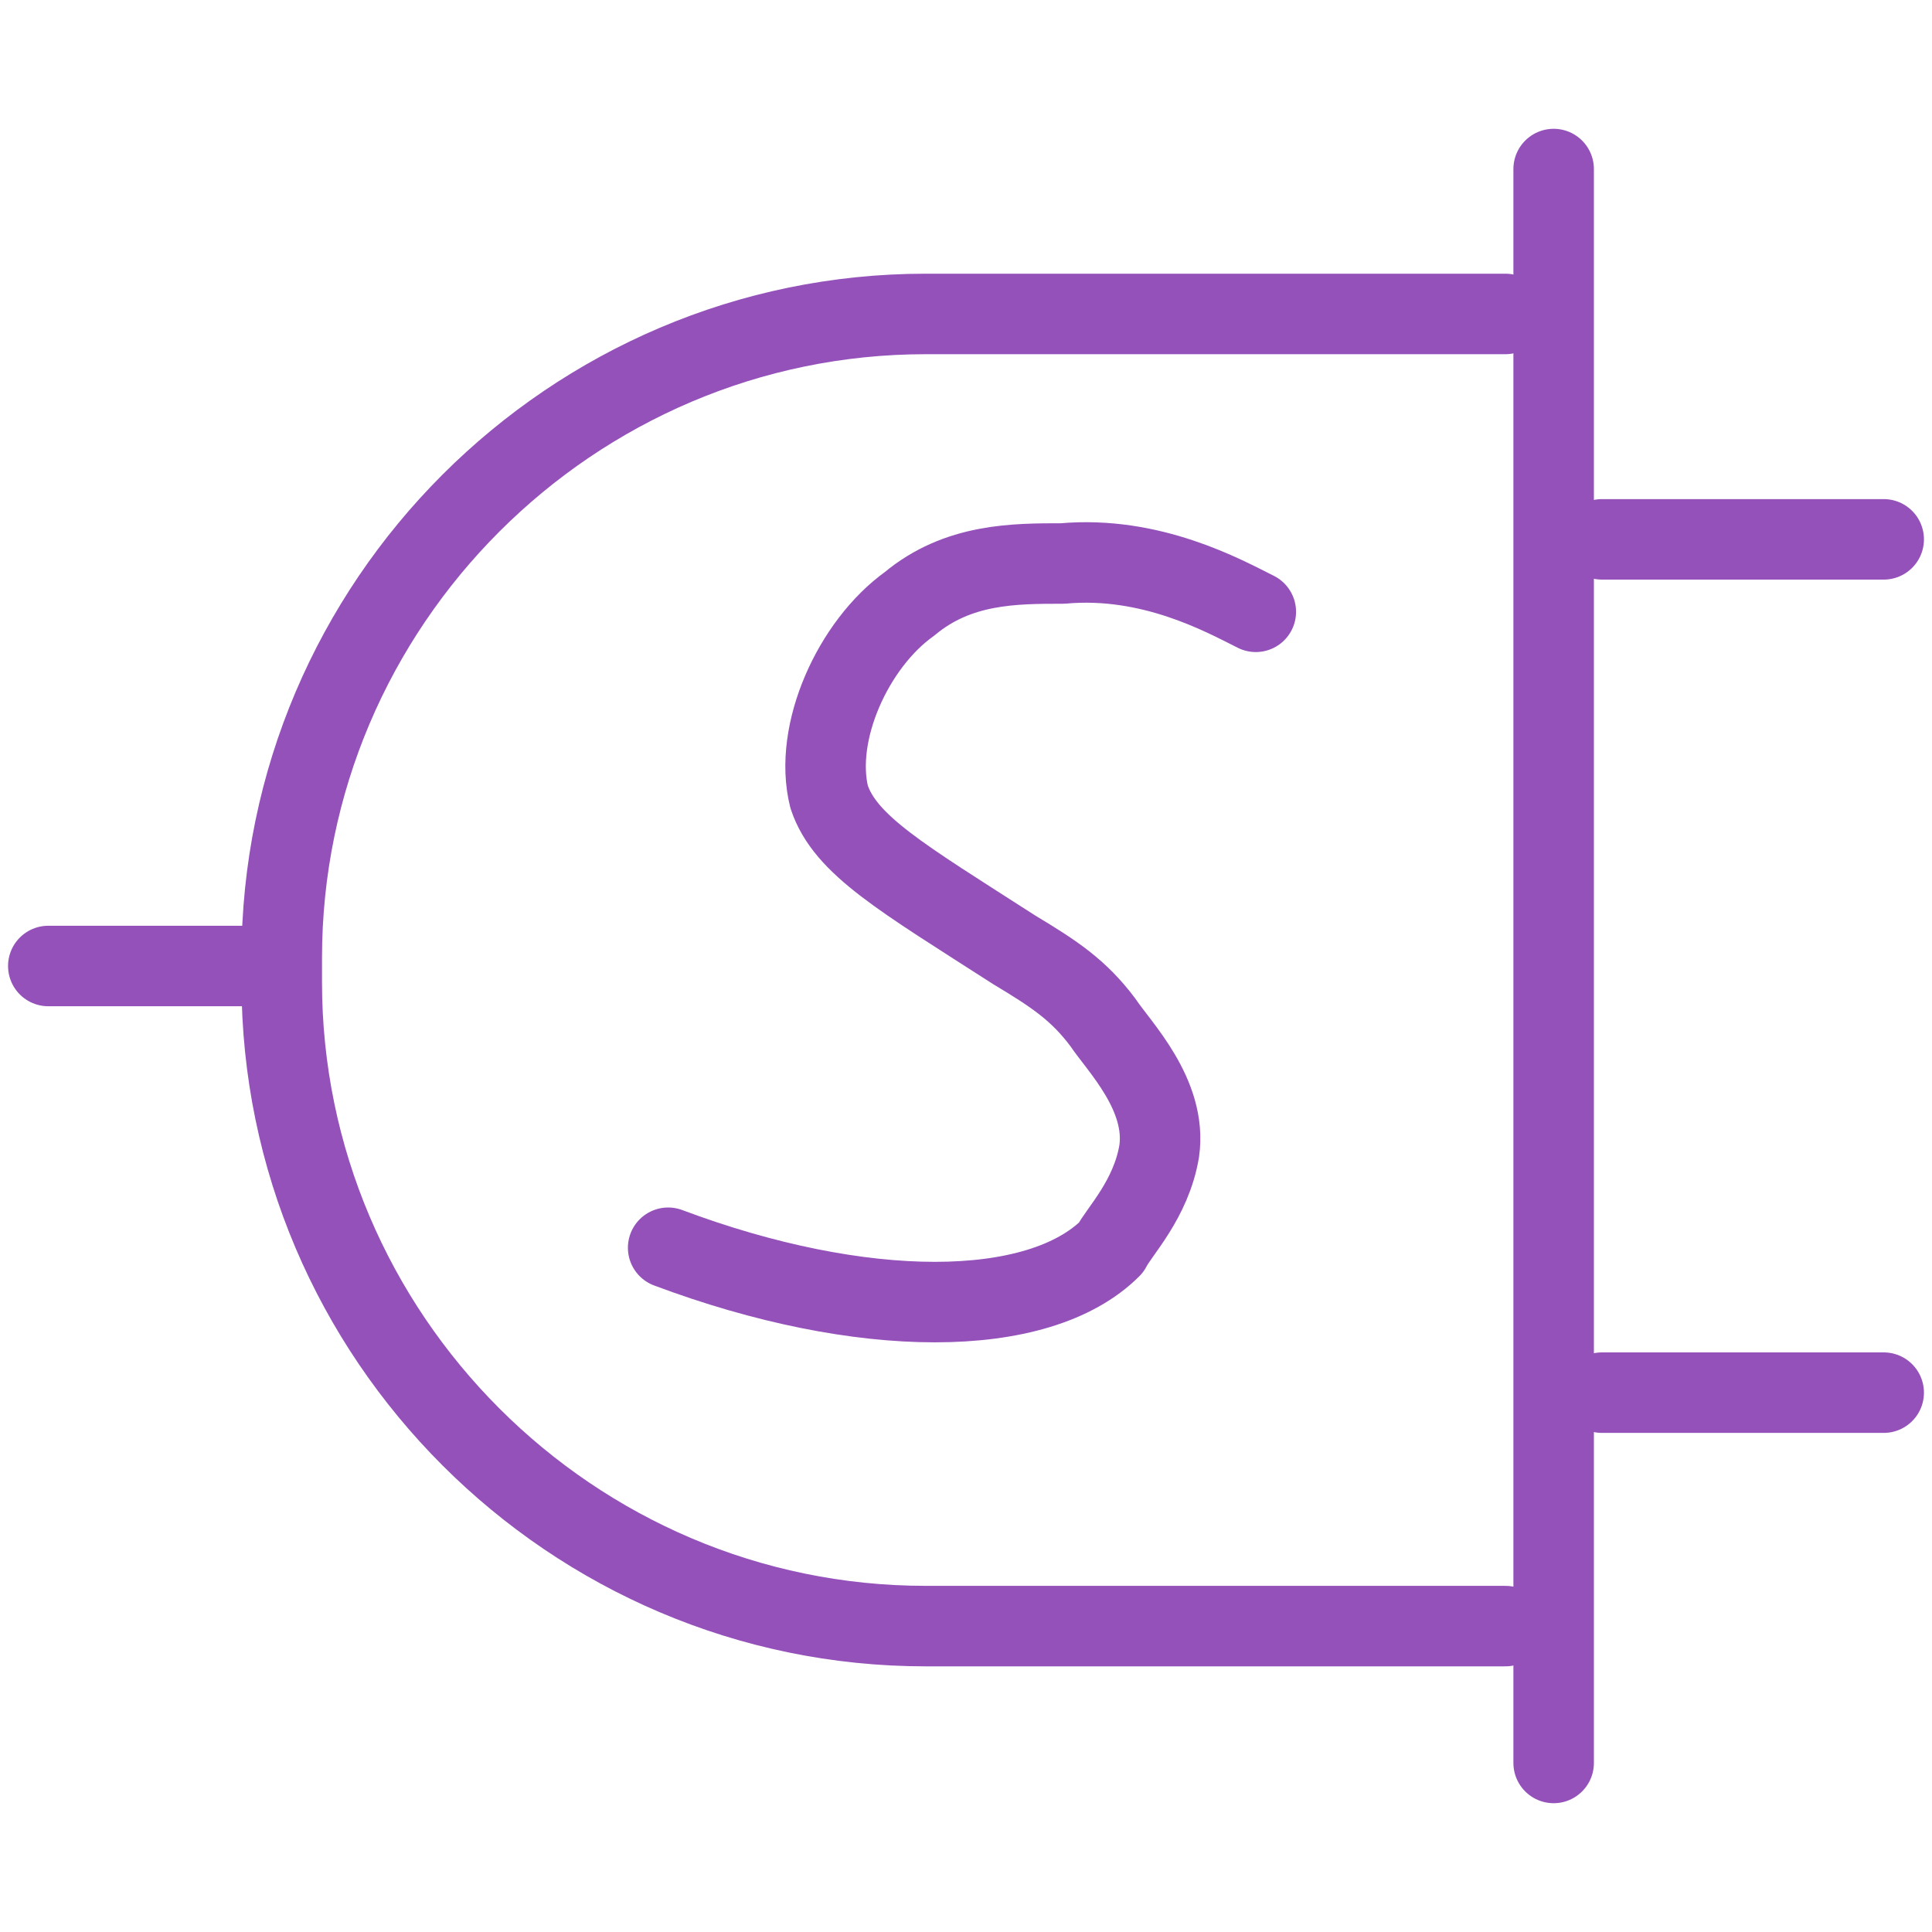
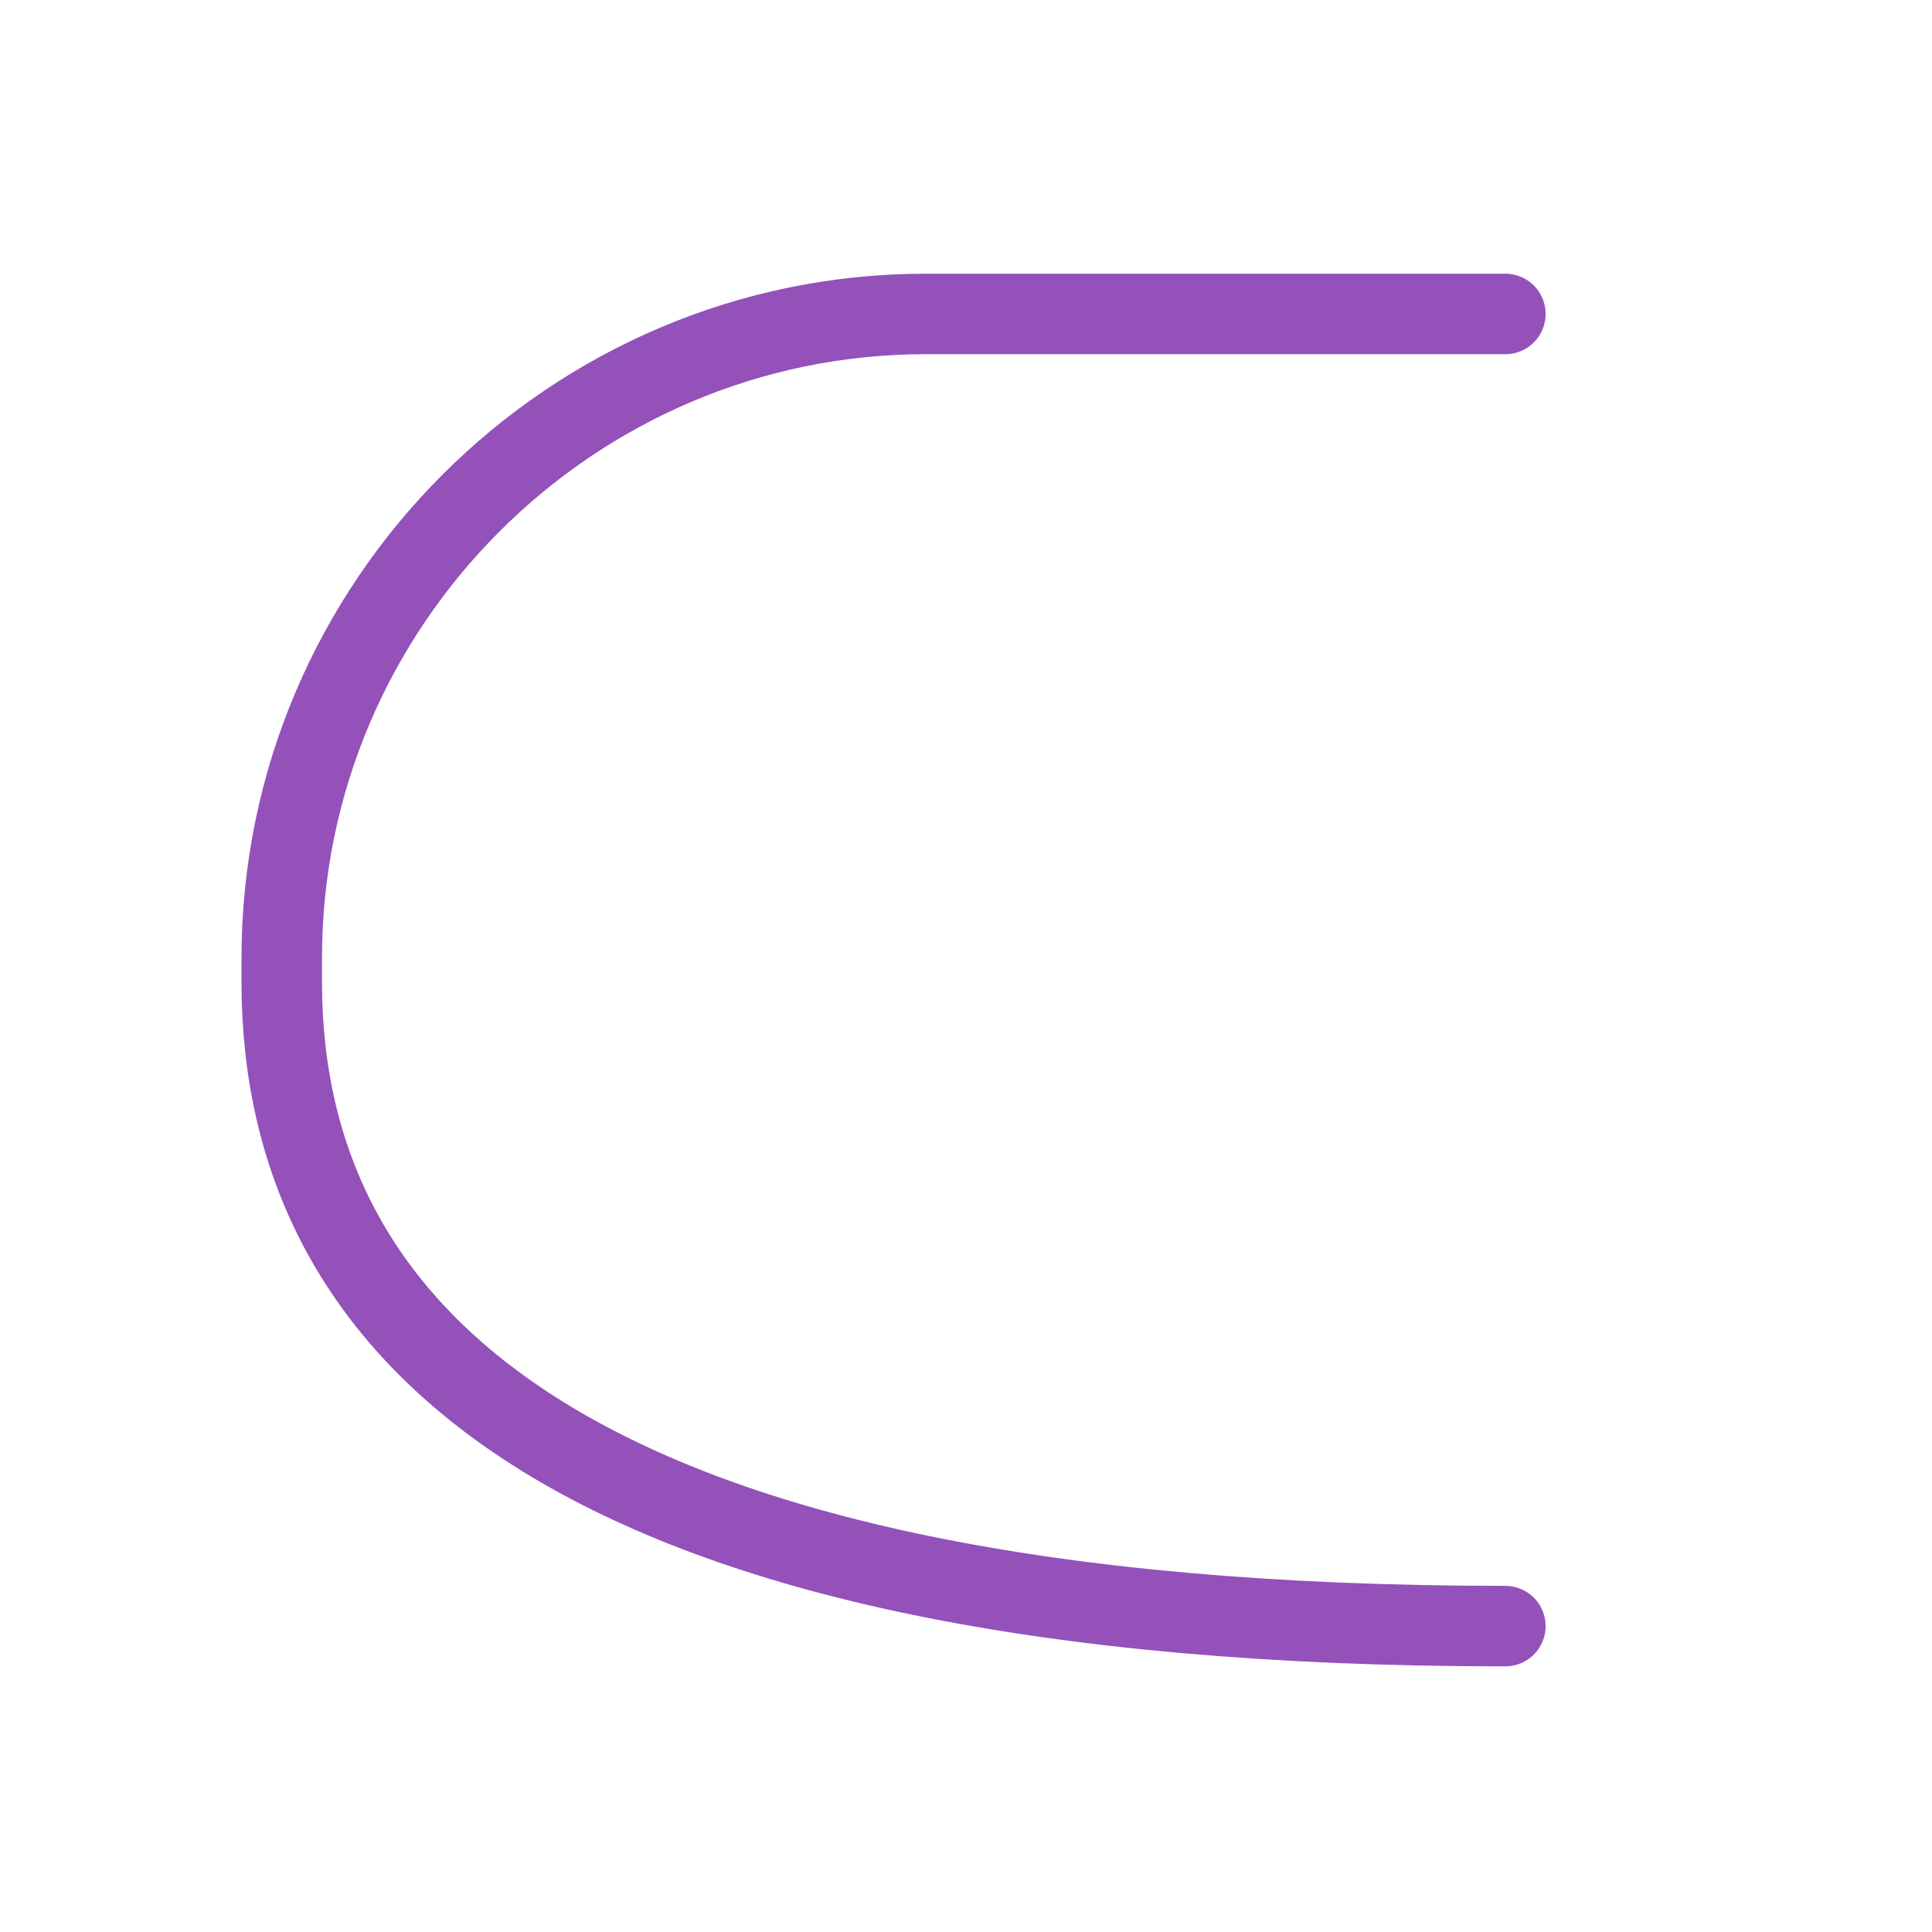
<svg xmlns="http://www.w3.org/2000/svg" width="24px" height="24px" viewBox="0 0 24 24" version="1.1">
  <title>shopify active</title>
  <desc>Created with Sketch.</desc>
  <defs />
  <g id="shopify-active" stroke="none" stroke-width="1" fill="none" fill-rule="evenodd" stroke-linecap="round" stroke-linejoin="round">
    <g transform="translate(0, 2)" stroke="#9451BA">
      <g id="Group">
-         <path d="M18.7,18.2 L11.5,18.2 C7.1,18.2 3.5,14.6 3.5,10.2 L3.5,9.9 C3.5,5.5 7.1,1.9 11.5,1.9 L18.7,1.9" id="Shape" />
-         <path d="M19.3,0.1 L19.3,19.9" id="Shape" />
-         <path d="M3,10 L0.6,10" id="Shape" />
-         <path d="M19.9,4.7 L23.4,4.7" id="Shape" />
-         <path d="M19.9,15.3 L23.4,15.3" id="Shape" />
+         <path d="M18.7,18.2 C7.1,18.2 3.5,14.6 3.5,10.2 L3.5,9.9 C3.5,5.5 7.1,1.9 11.5,1.9 L18.7,1.9" id="Shape" />
      </g>
-       <path d="M15.6,5.6 C15.2,5.4 14.3,4.9 13.2,5 C12.6,5 11.9,5 11.3,5.5 C10.6,6 10.1,7.1 10.3,7.9 C10.5,8.5 11.2,8.9 12.6,9.8 C13.1,10.1 13.4,10.3 13.7,10.7 C13.9,11 14.5,11.6 14.4,12.3 C14.3,12.9 13.9,13.3 13.8,13.5 C12.9,14.4 10.7,14.4 8.3,13.5" id="Shape" />
    </g>
  </g>
</svg>